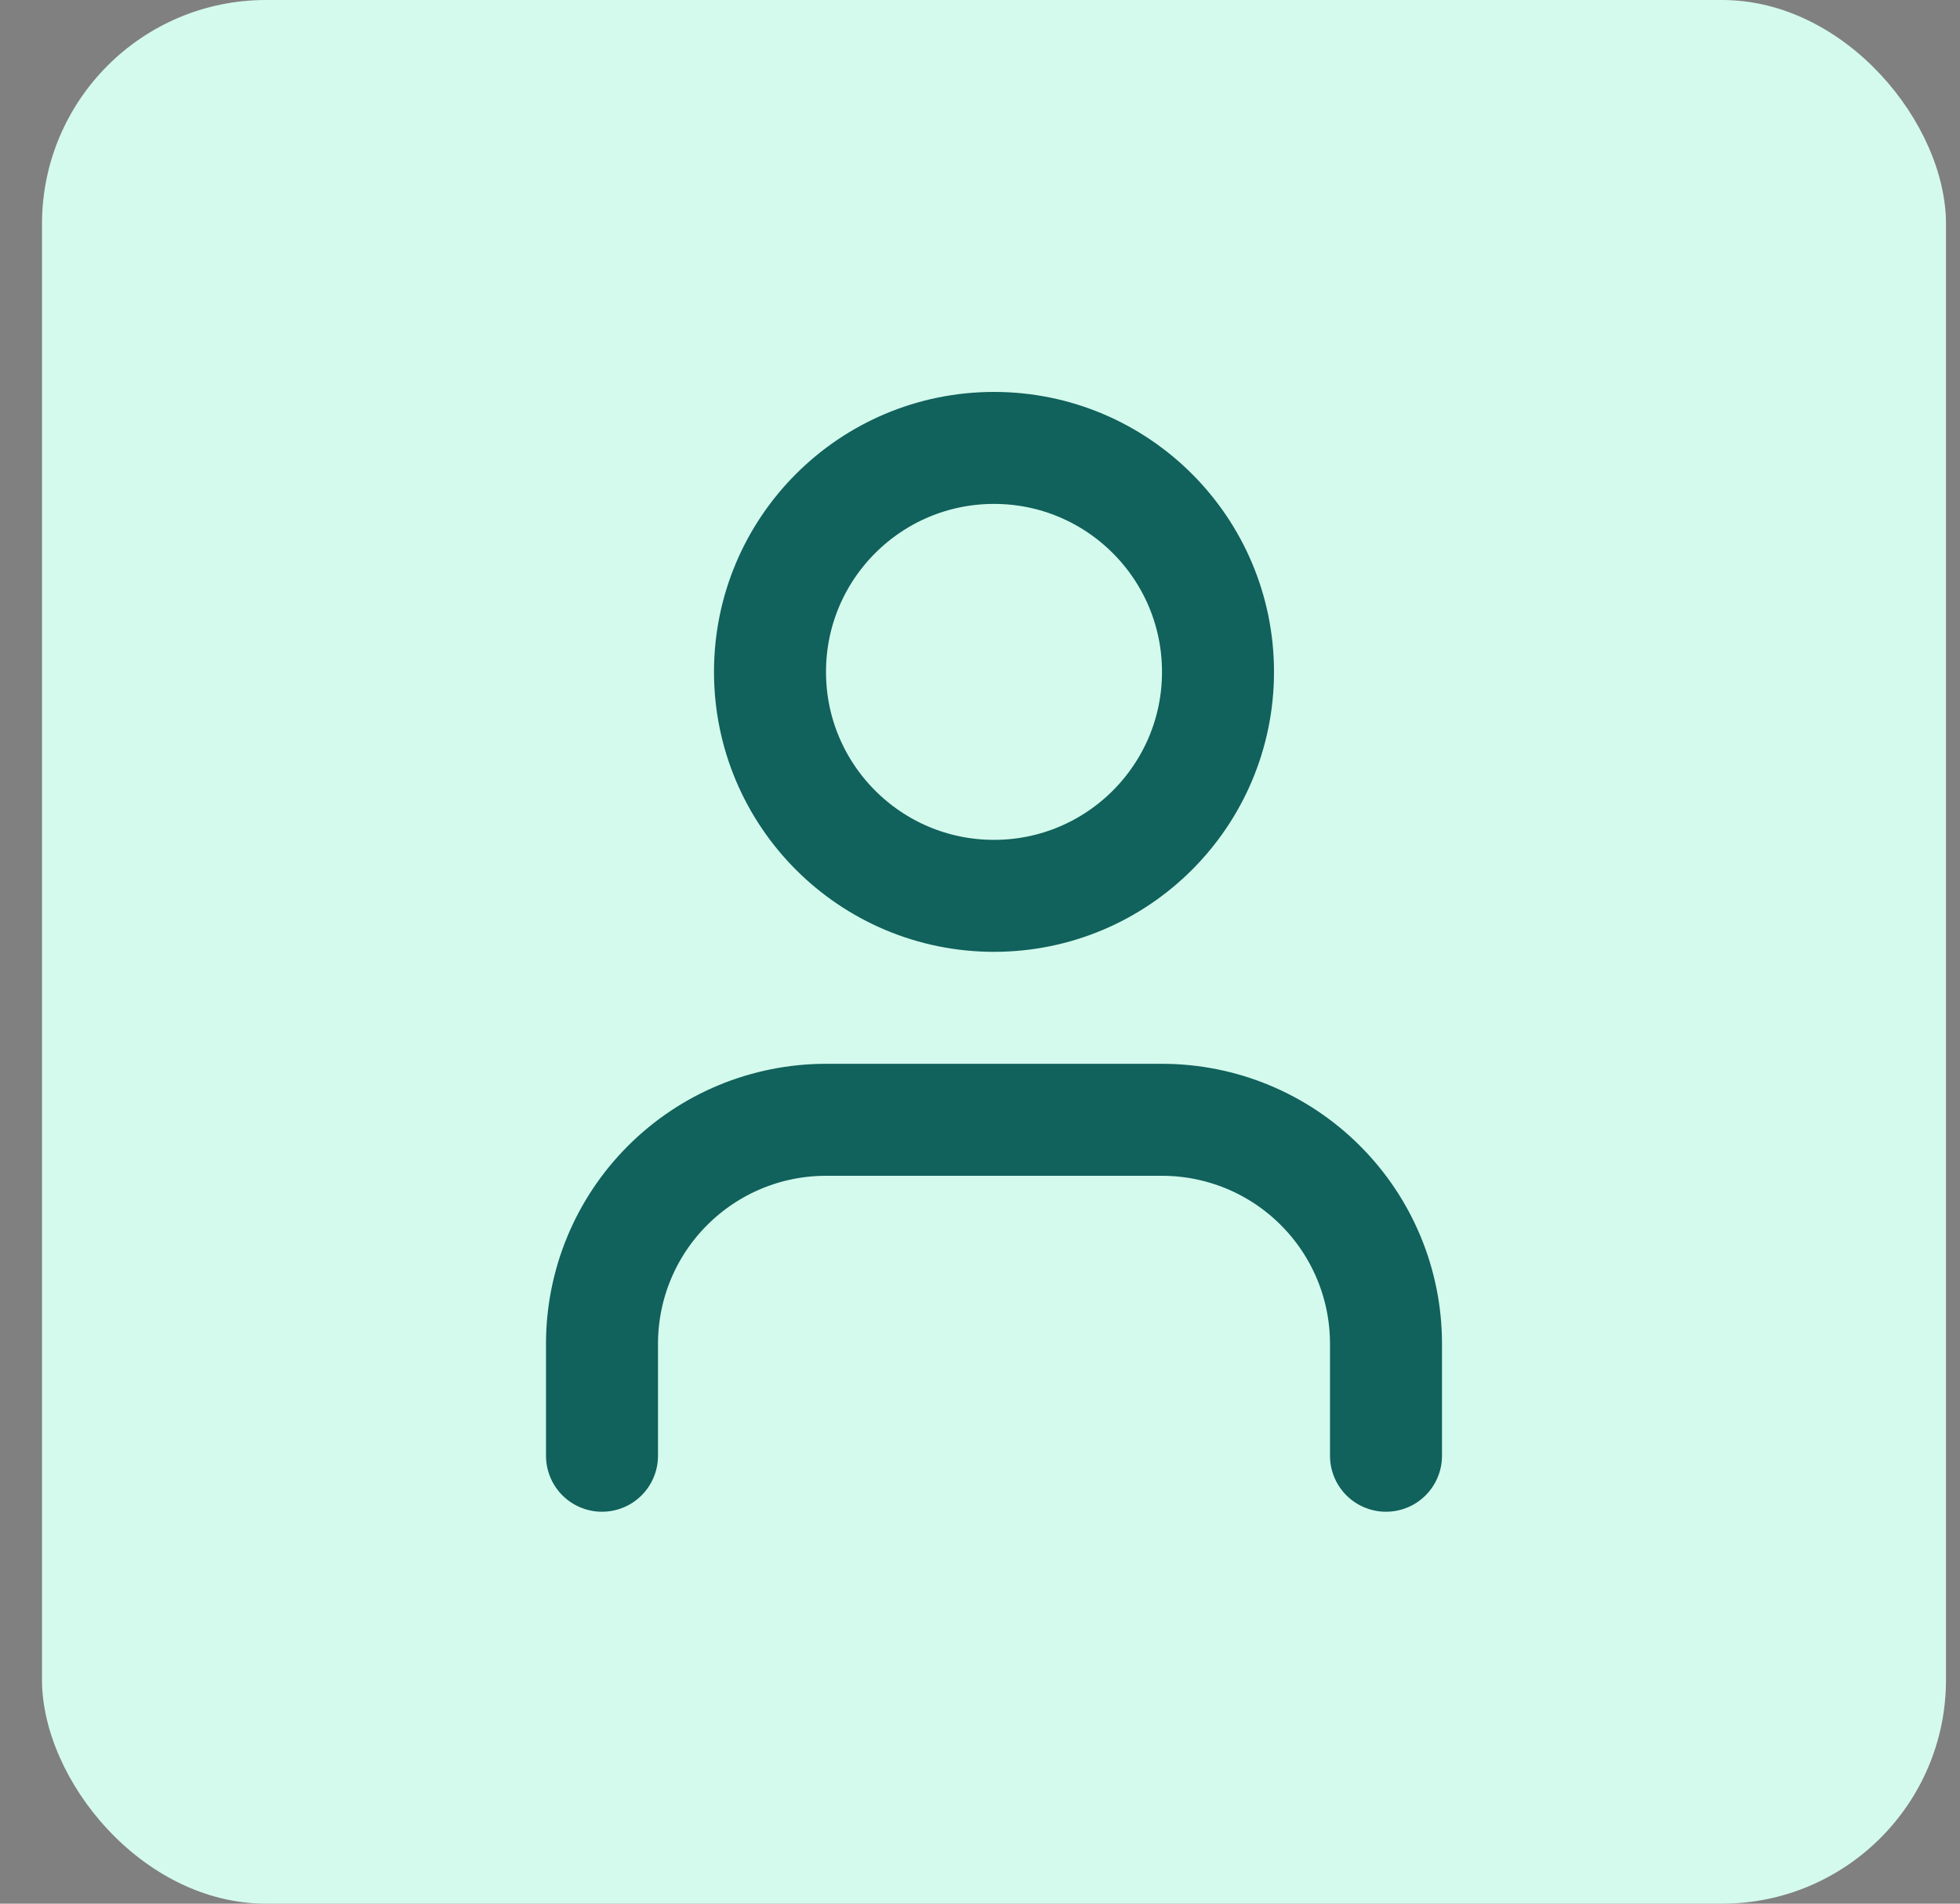
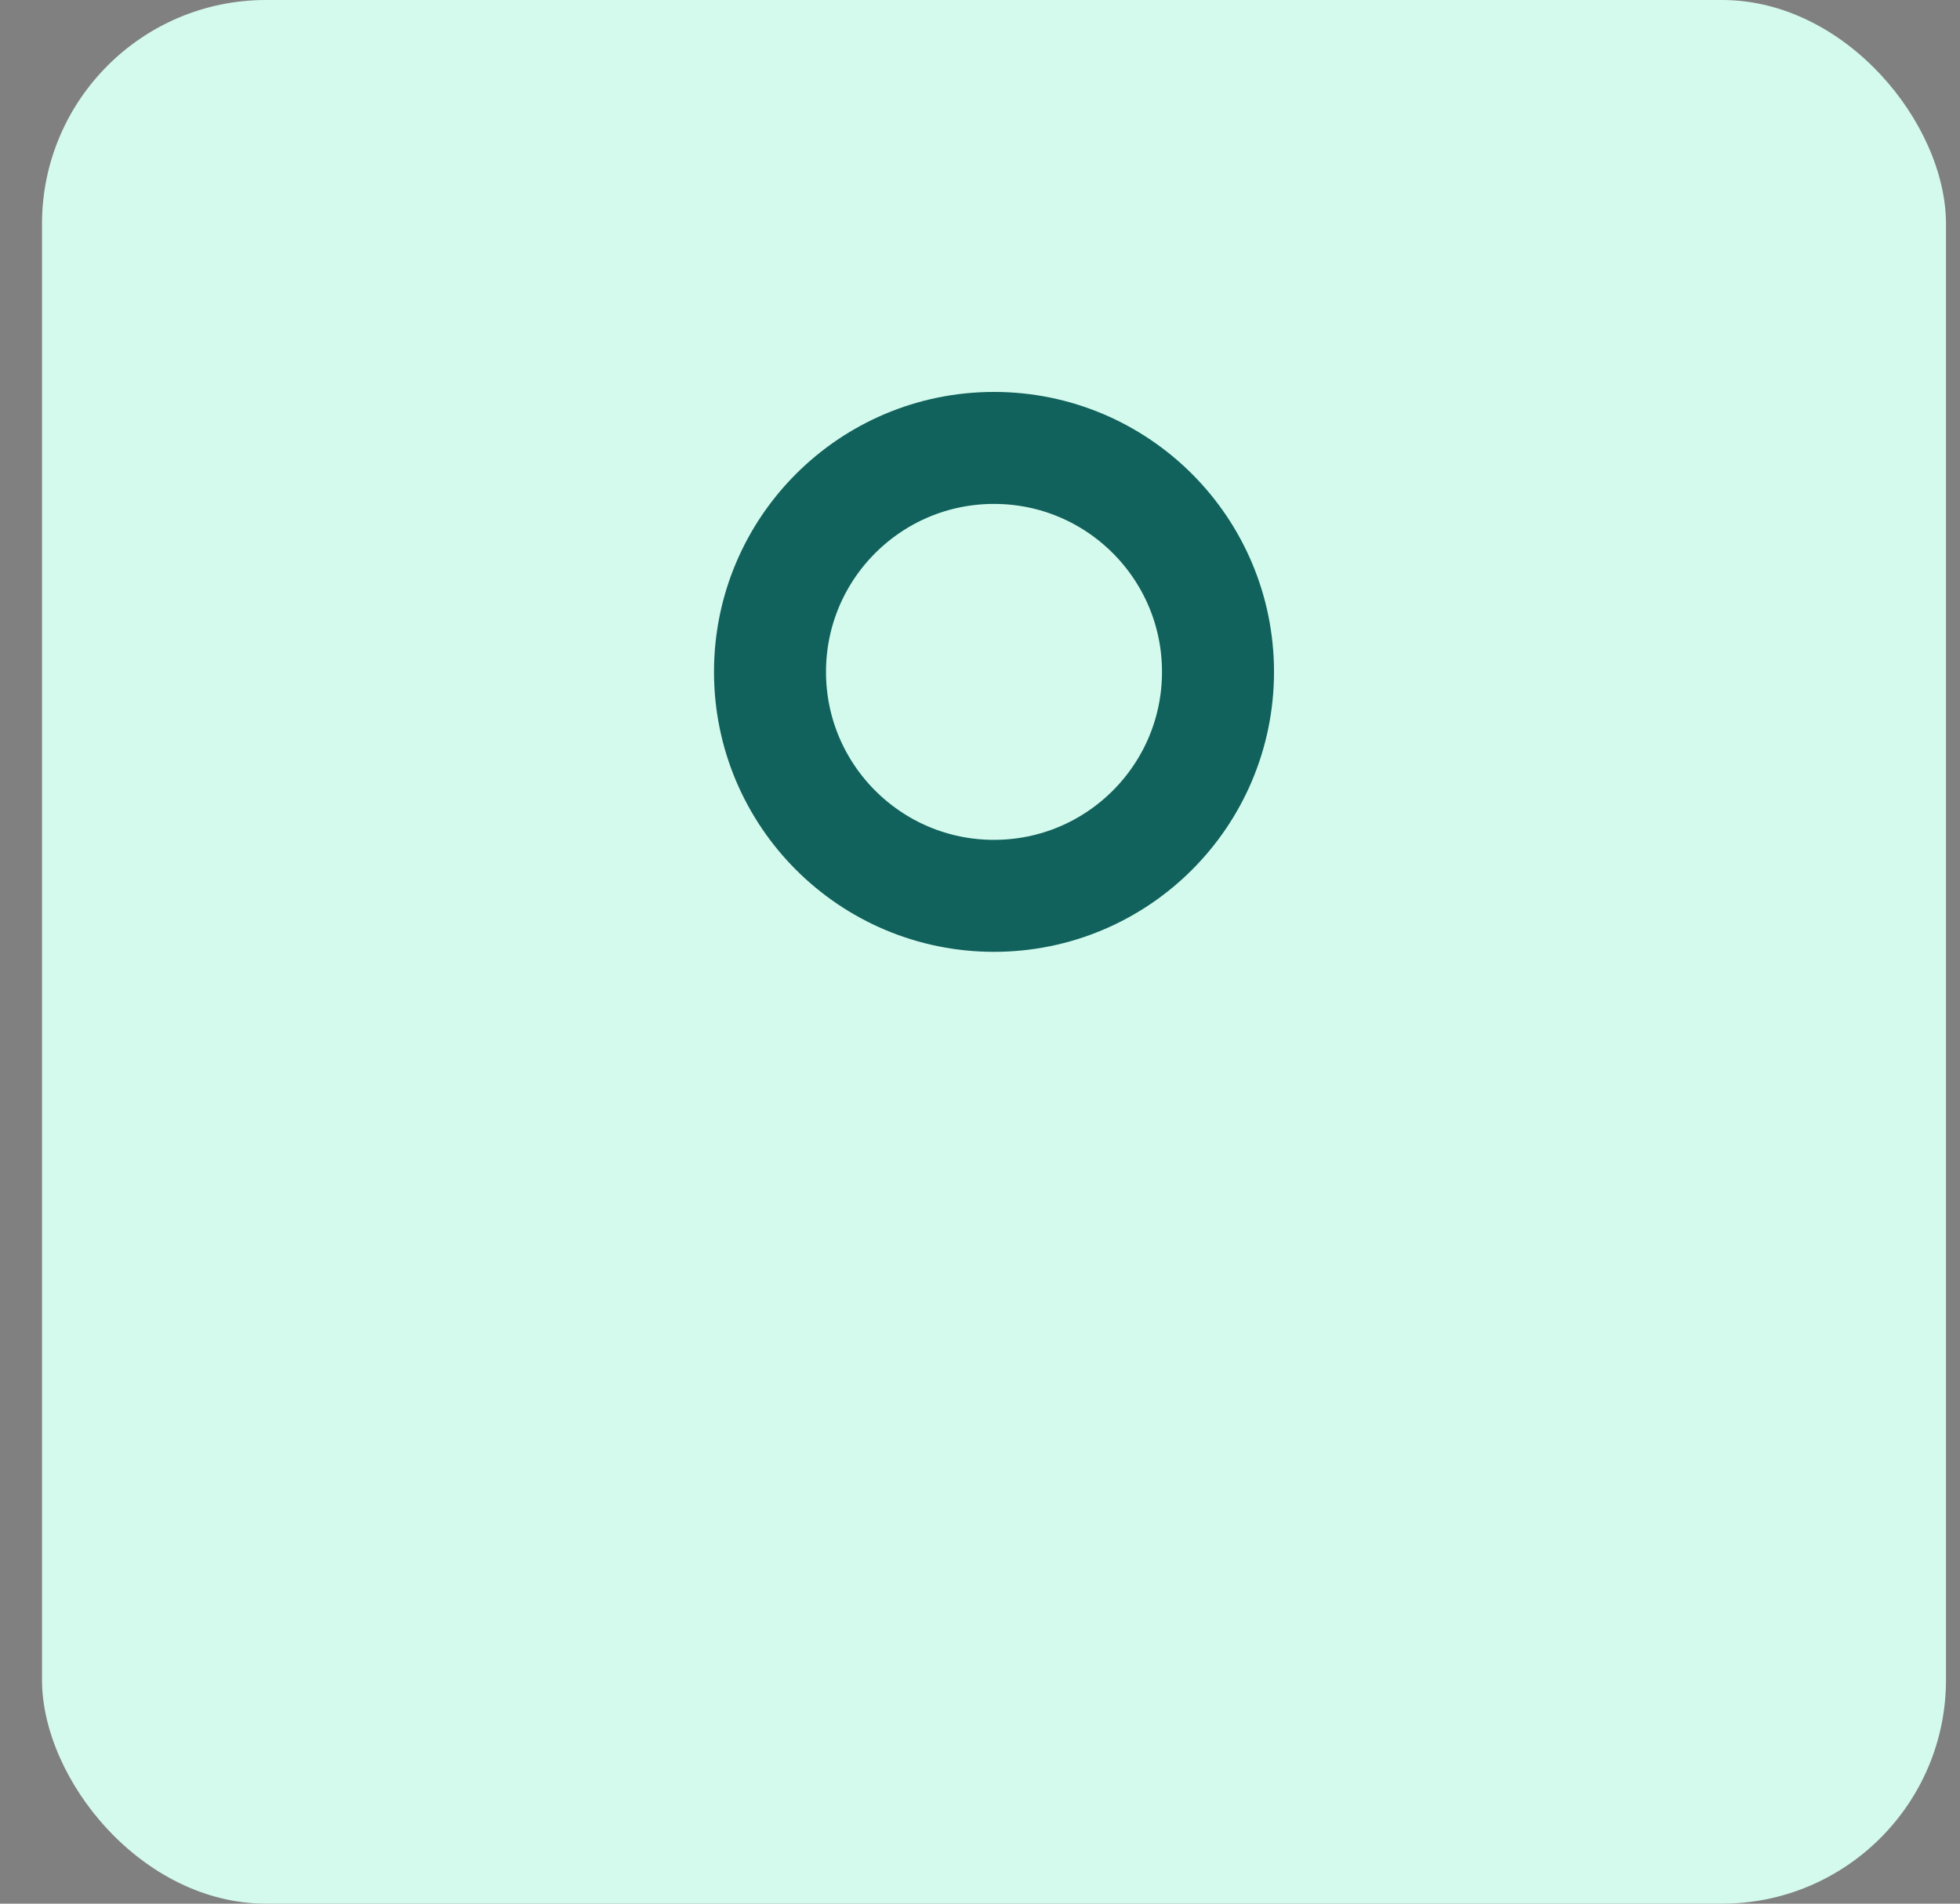
<svg xmlns="http://www.w3.org/2000/svg" width="35" height="34" viewBox="0 0 35 34" fill="none">
  <rect x="0" y="0" width="35" height="34" fill="#808080" stroke="none" />
  <rect x="0.75" width="34" height="34" rx="4" fill="#D4FAED" />
-   <path d="M24.75 26V24C24.75 22.939 24.329 21.922 23.578 21.172C22.828 20.421 21.811 20 20.75 20H14.75C13.689 20 12.672 20.421 11.922 21.172C11.171 21.922 10.75 22.939 10.75 24V26" stroke="#11615C" stroke-width="2" stroke-linecap="round" stroke-linejoin="round" />
  <path d="M17.75 16C19.959 16 21.75 14.209 21.75 12C21.75 9.791 19.959 8 17.75 8C15.541 8 13.75 9.791 13.75 12C13.75 14.209 15.541 16 17.75 16Z" stroke="#11615C" stroke-width="2" stroke-linecap="round" stroke-linejoin="round" />
</svg>